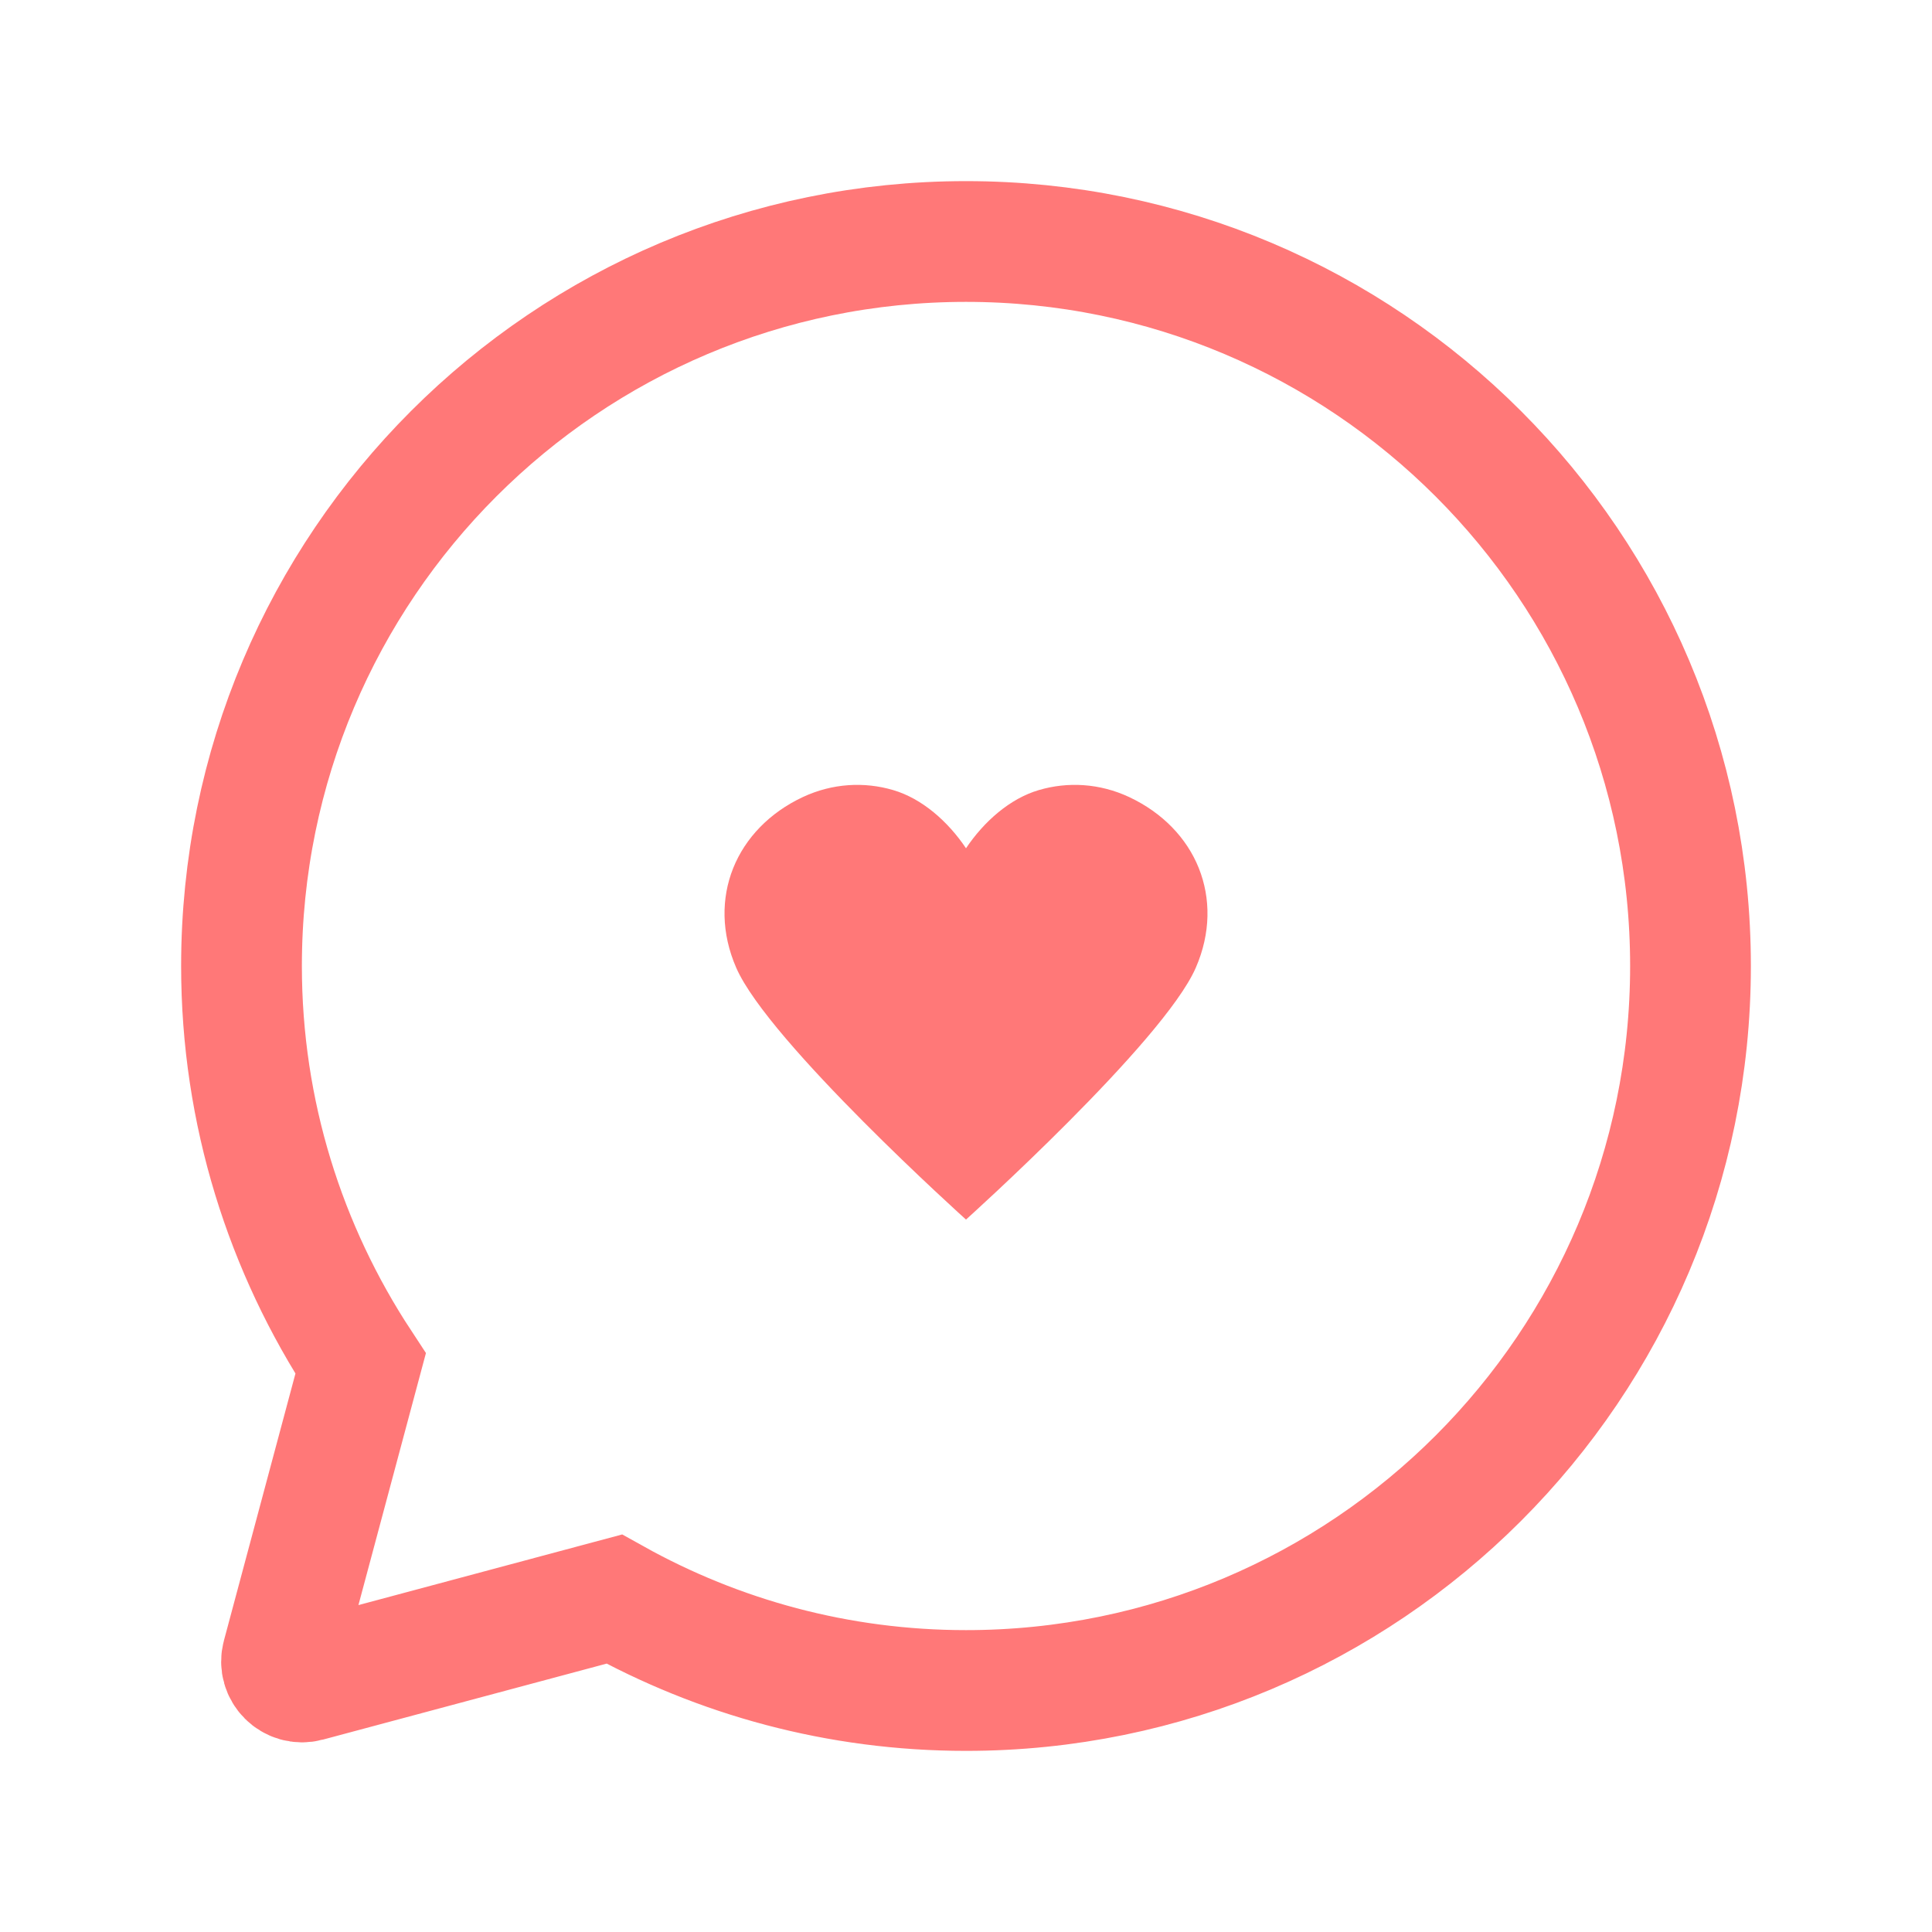
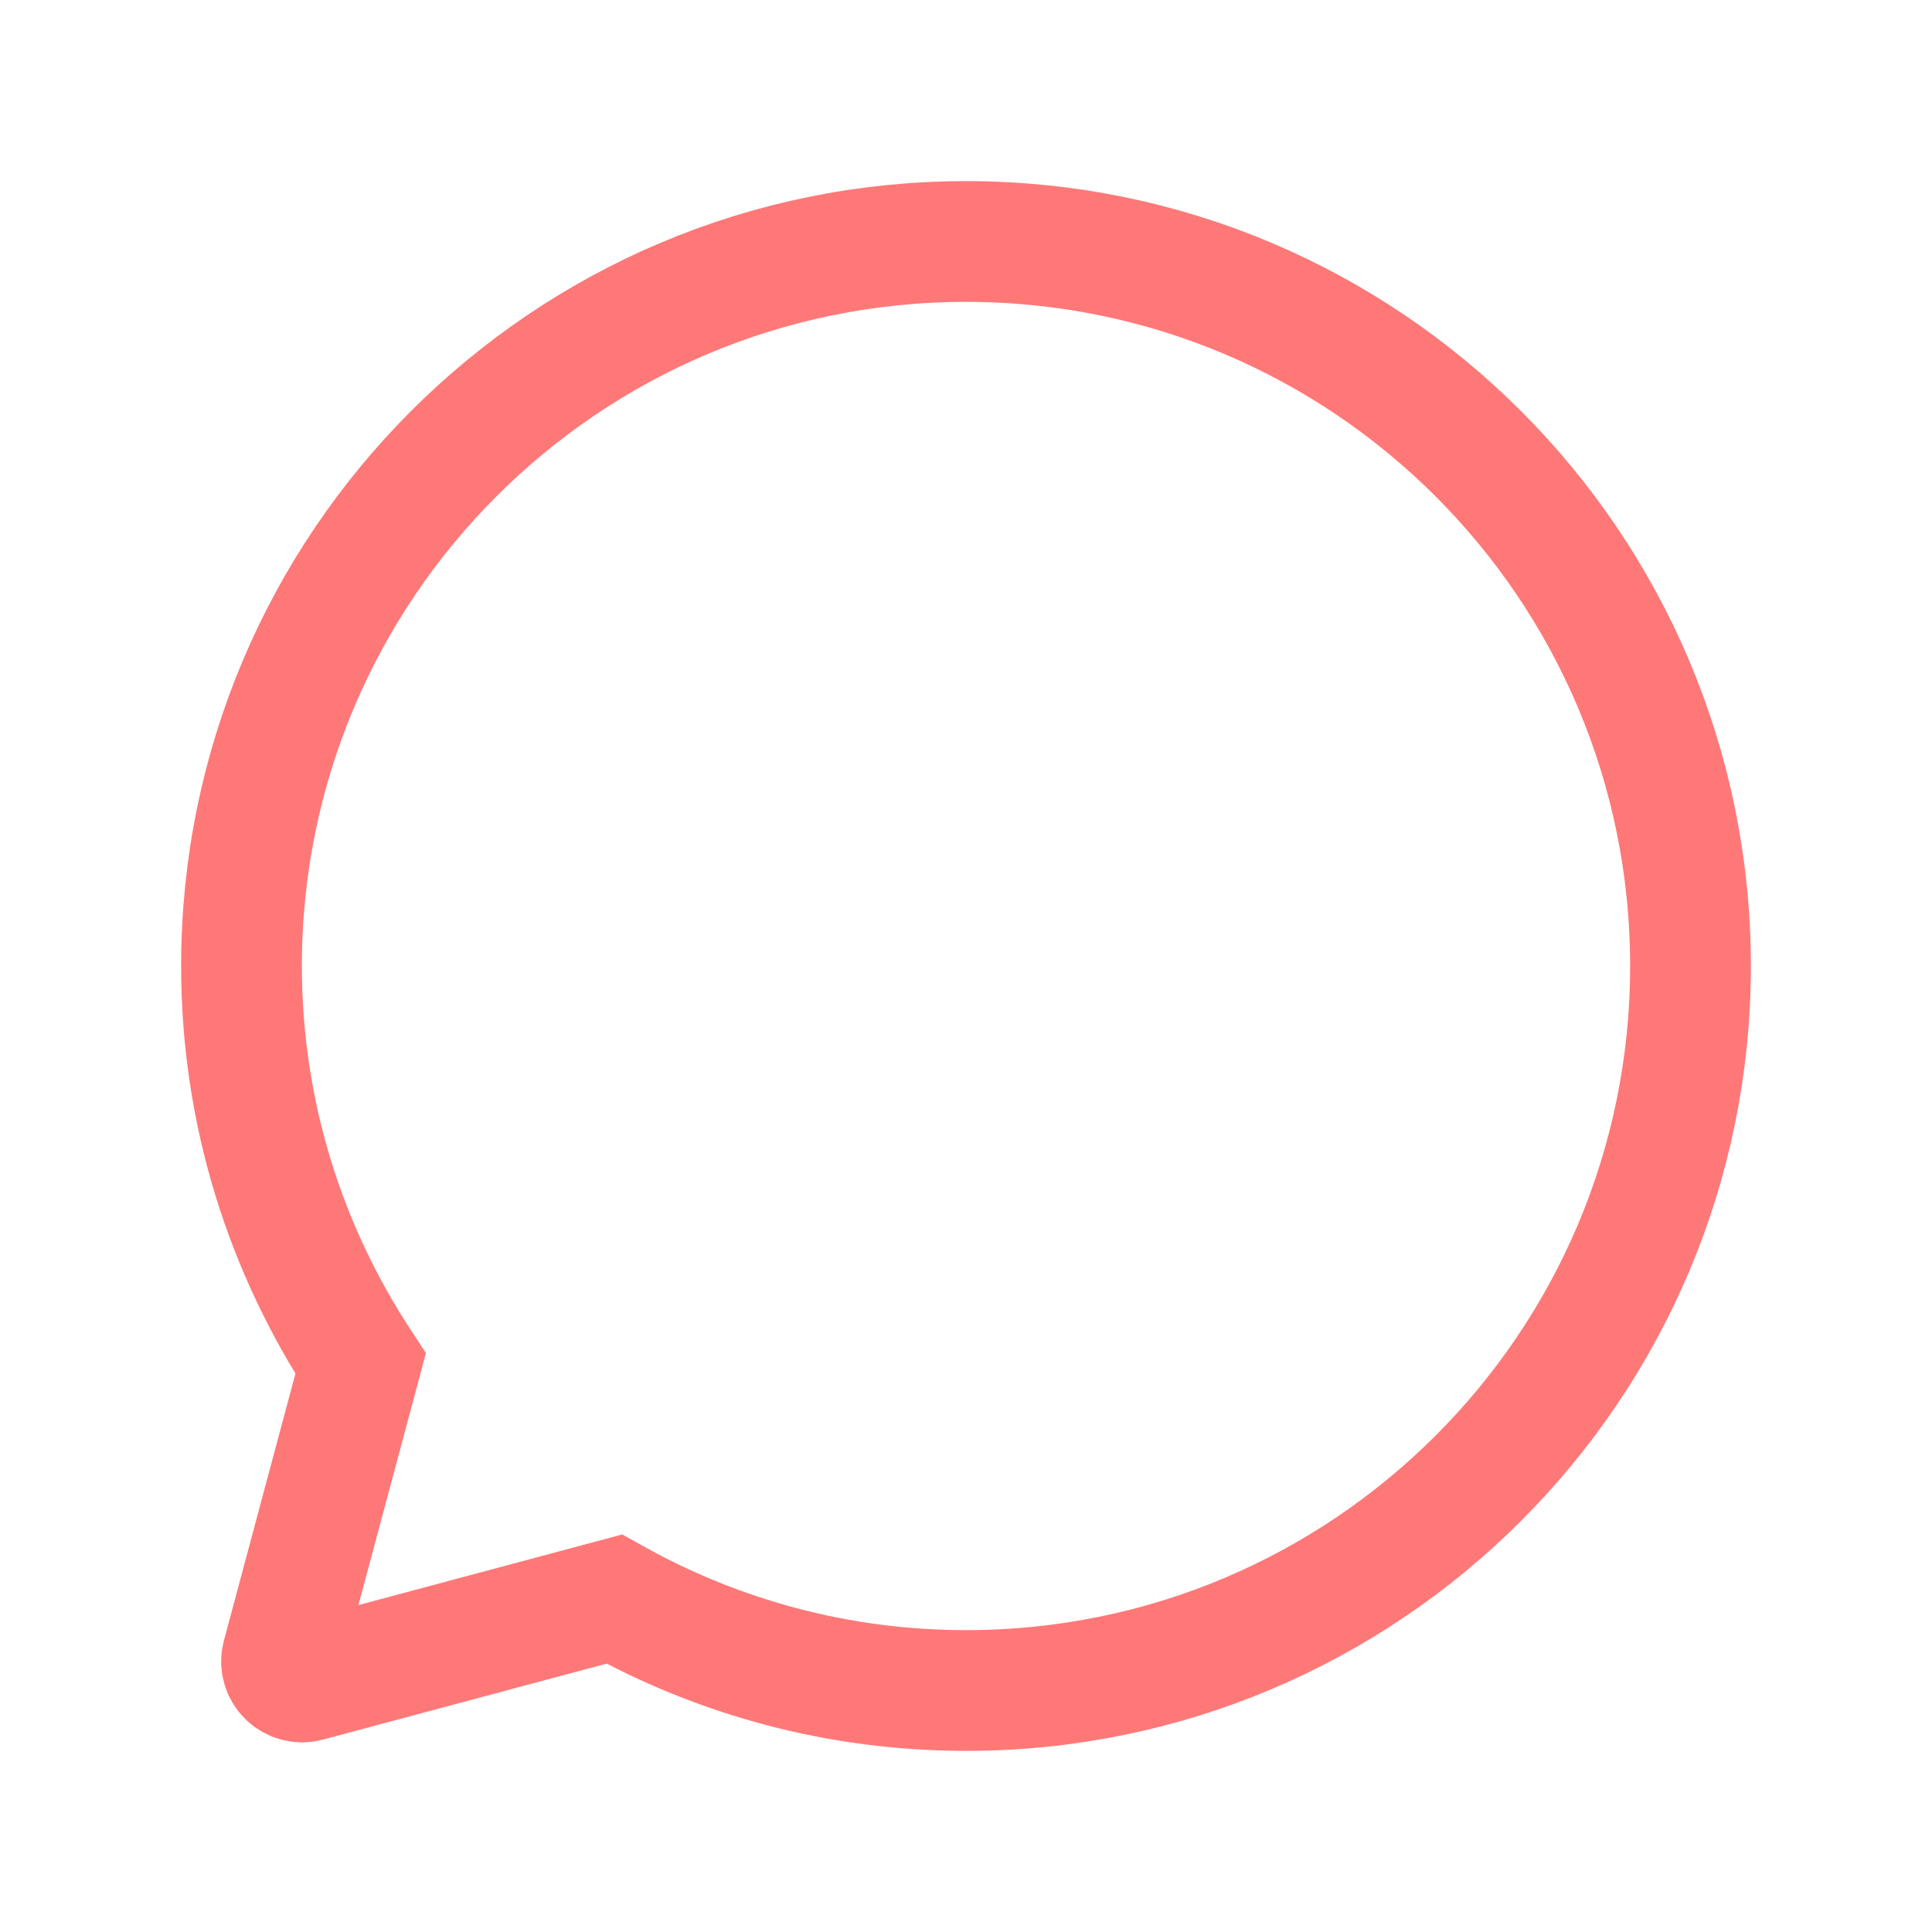
<svg xmlns="http://www.w3.org/2000/svg" width="32" height="32" viewBox="0 0 32 32" fill="none">
  <path fill-rule="evenodd" clip-rule="evenodd" d="M16 4C9.373 4 4 9.373 4 16C4 18.433 4.73 20.693 5.973 22.585L4.675 27.431C4.607 27.683 4.839 27.915 5.092 27.847L10.173 26.486C11.899 27.448 13.883 28 16 28C22.627 28 28 22.627 28 16C28 9.373 22.627 4 16 4Z" stroke="#FF7878" stroke-width="2" stroke-linecap="round" />
-   <path fill-rule="evenodd" clip-rule="evenodd" d="M19.856 14.379C19.657 13.881 19.256 13.462 18.703 13.202C18.213 12.973 17.686 12.945 17.207 13.086C16.728 13.226 16.297 13.607 16 14.05C15.703 13.607 15.272 13.226 14.793 13.086C14.314 12.945 13.787 12.973 13.297 13.202C12.743 13.462 12.344 13.881 12.144 14.379C11.945 14.877 11.944 15.456 12.195 16.031C12.733 17.262 16 20.2 16 20.2C16 20.2 19.267 17.262 19.805 16.031C20.056 15.456 20.055 14.877 19.856 14.379Z" fill="#FF7878" />
</svg>